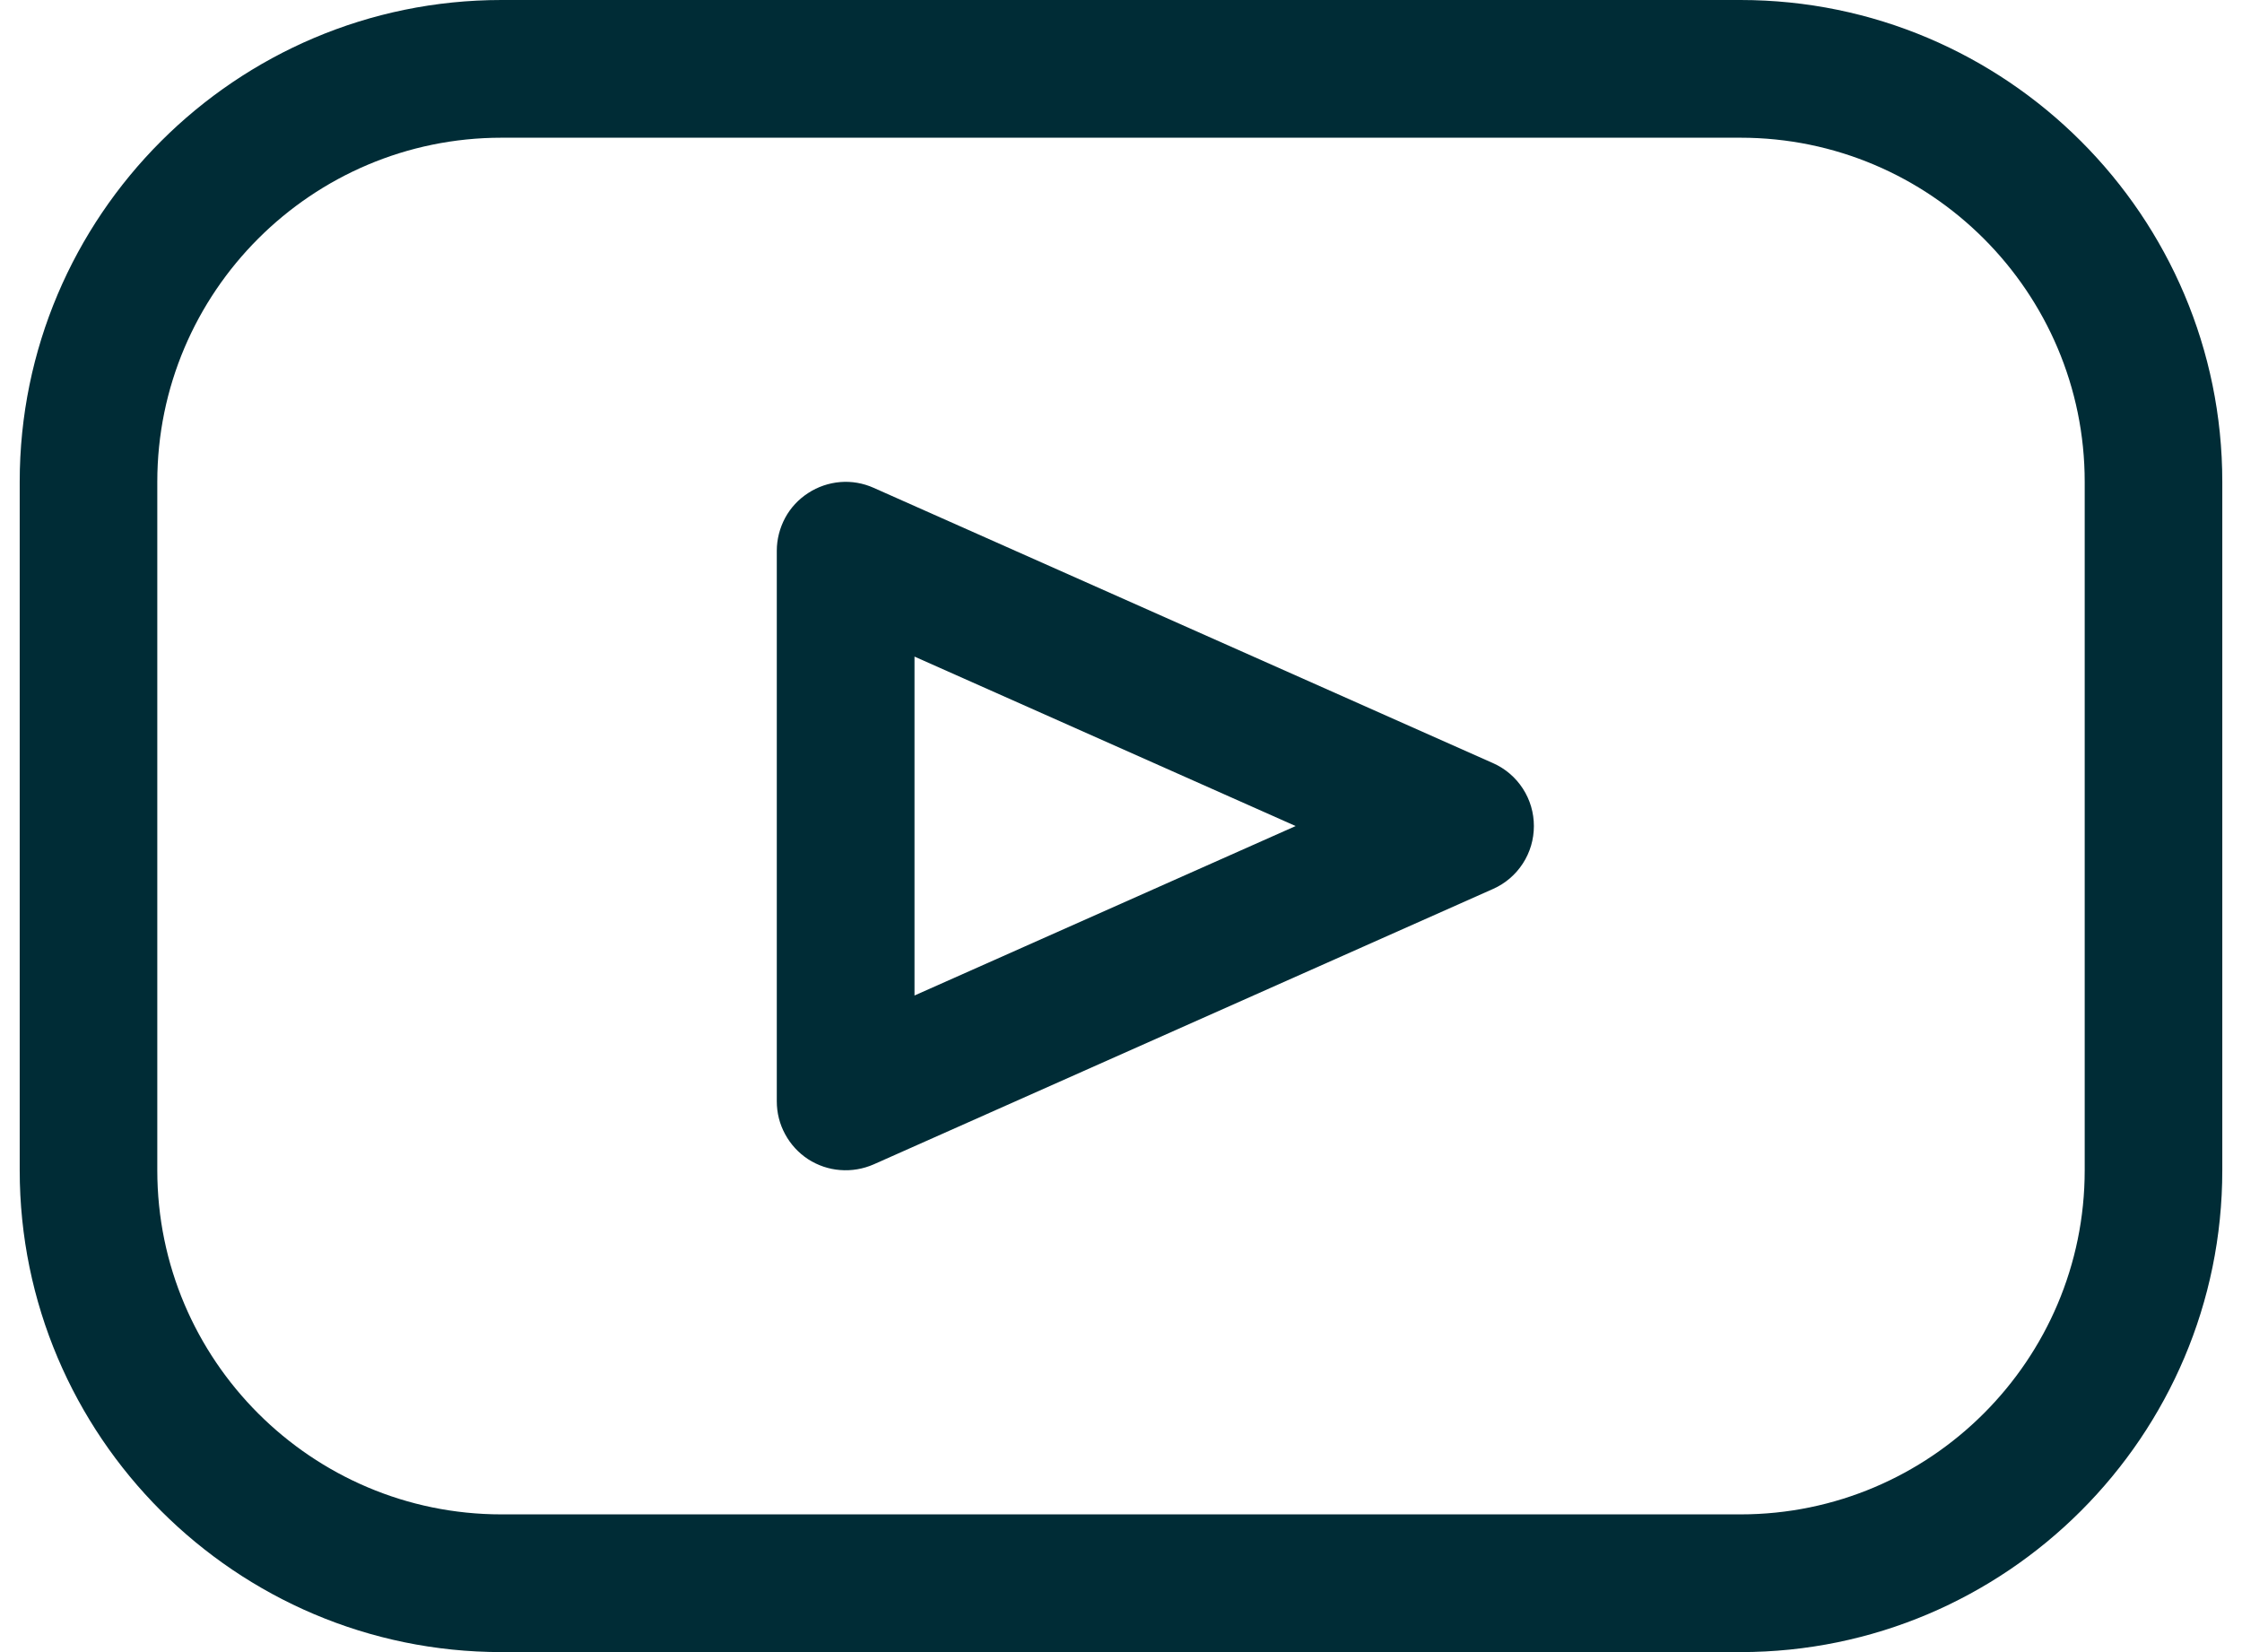
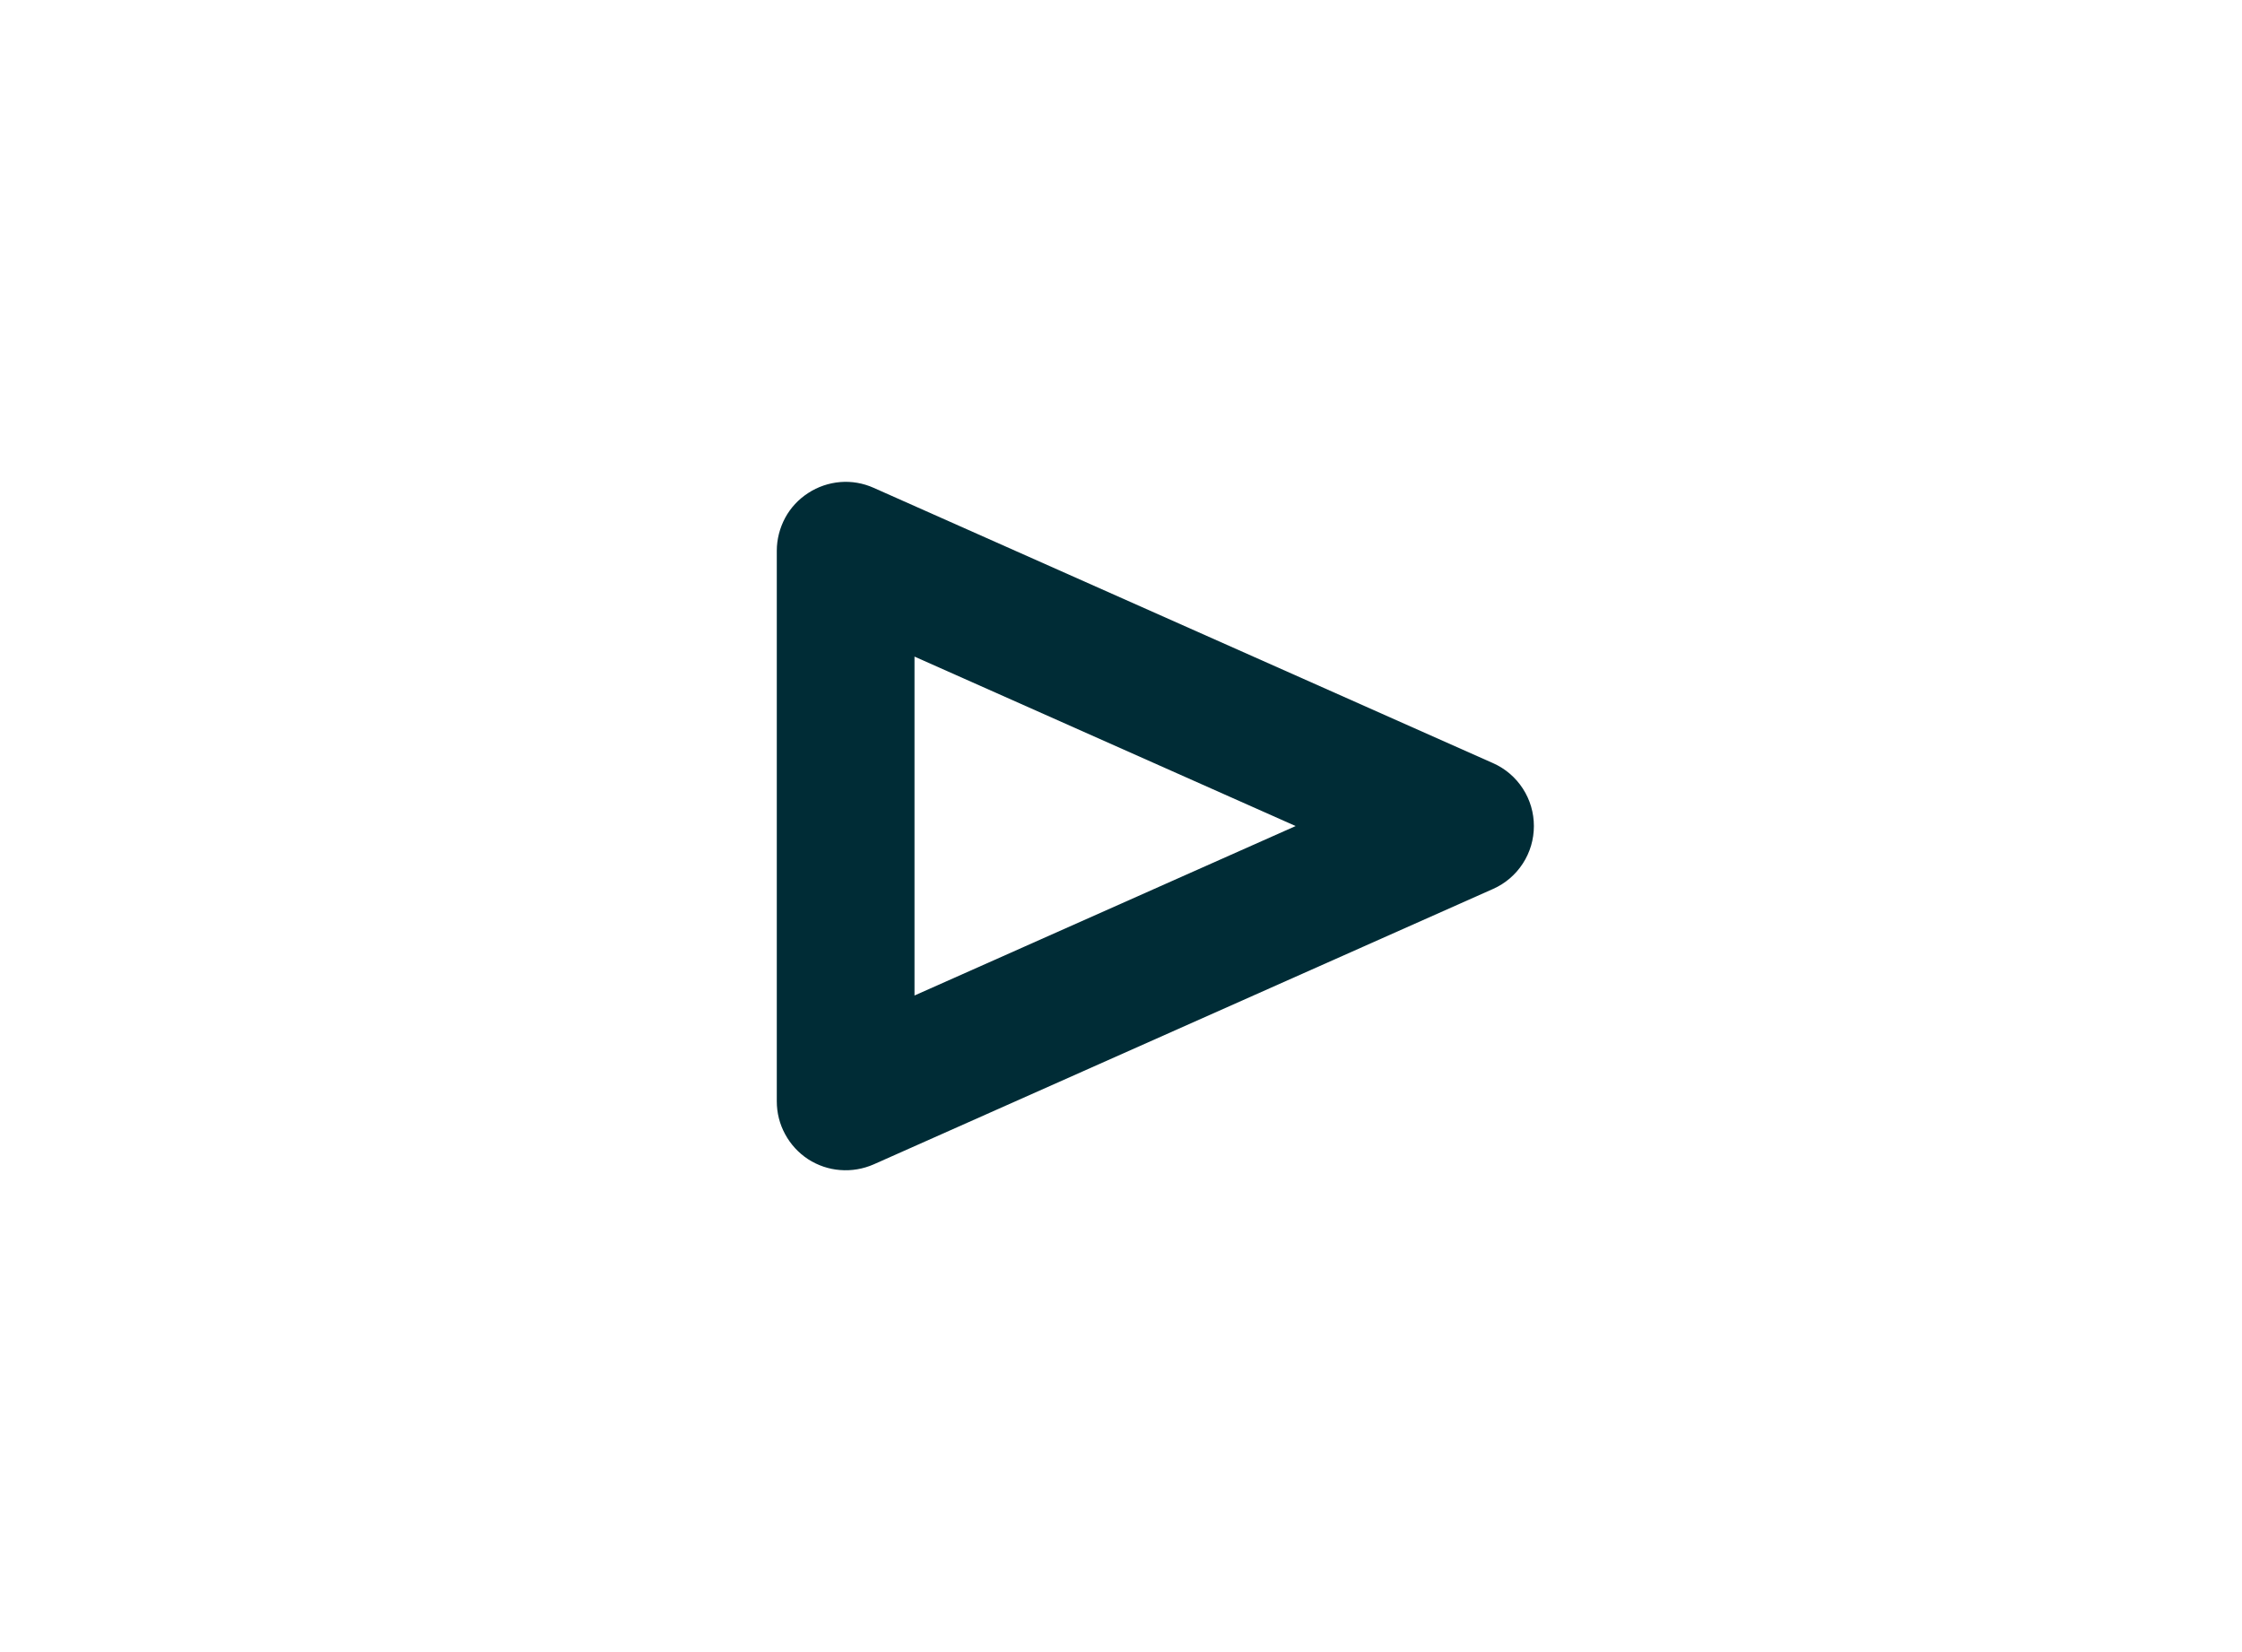
<svg xmlns="http://www.w3.org/2000/svg" width="19" height="14" viewBox="0 0 19 14" fill="none">
-   <path d="M14.75 0H4.25C1.998 0 0.167 1.832 0.167 4.083V9.917C0.167 12.168 1.998 14 4.25 14H14.75C17.002 14 18.833 12.168 18.833 9.917V4.083C18.833 1.832 17.002 0 14.75 0ZM17.667 9.917C17.667 11.525 16.358 12.833 14.75 12.833H4.25C2.642 12.833 1.333 11.525 1.333 9.917V4.083C1.333 2.475 2.642 1.167 4.25 1.167H14.75C16.358 1.167 17.667 2.475 17.667 4.083V9.917Z" fill="#002C36" />
  <path d="M12.653 6.467L7.404 4.134C7.315 4.094 7.217 4.077 7.121 4.085C7.024 4.093 6.93 4.125 6.849 4.178C6.767 4.231 6.7 4.303 6.654 4.388C6.608 4.474 6.583 4.57 6.583 4.667V9.333C6.583 9.431 6.607 9.526 6.654 9.612C6.7 9.697 6.767 9.77 6.848 9.823C6.93 9.876 7.024 9.908 7.12 9.915C7.217 9.923 7.315 9.906 7.404 9.867L12.653 7.533C12.757 7.487 12.844 7.412 12.905 7.318C12.967 7.223 12.999 7.113 12.999 7C12.999 6.887 12.967 6.777 12.905 6.682C12.844 6.588 12.757 6.513 12.653 6.467ZM7.75 8.436V5.564L10.98 7L7.75 8.436Z" fill="#002C36" />
</svg>